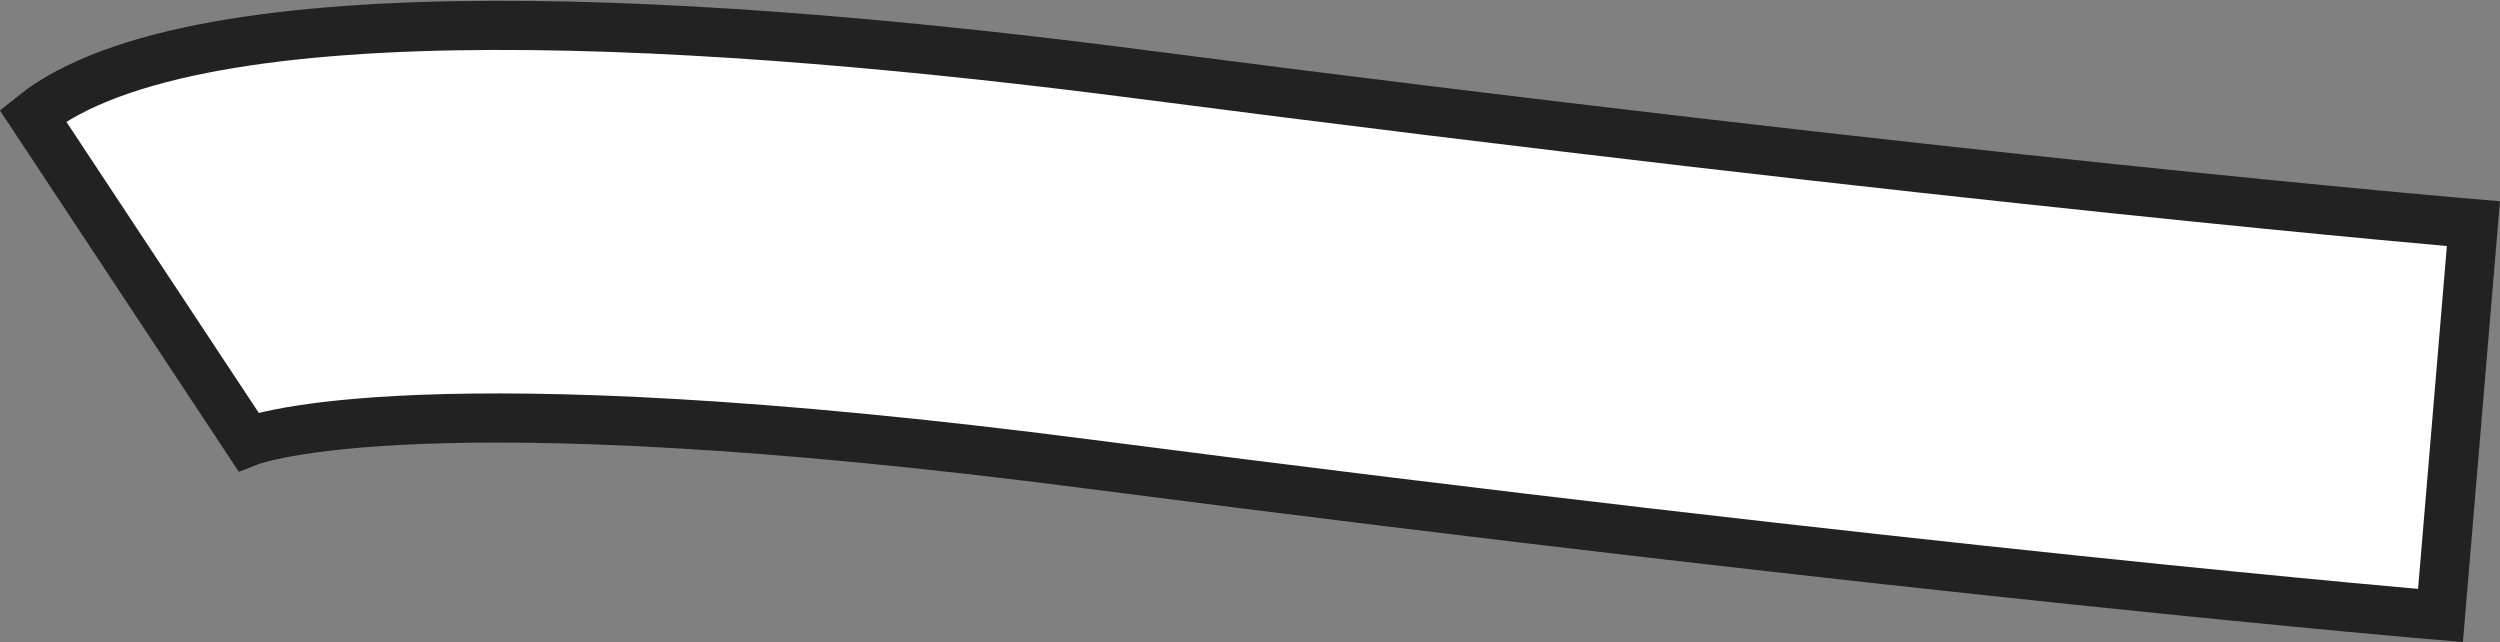
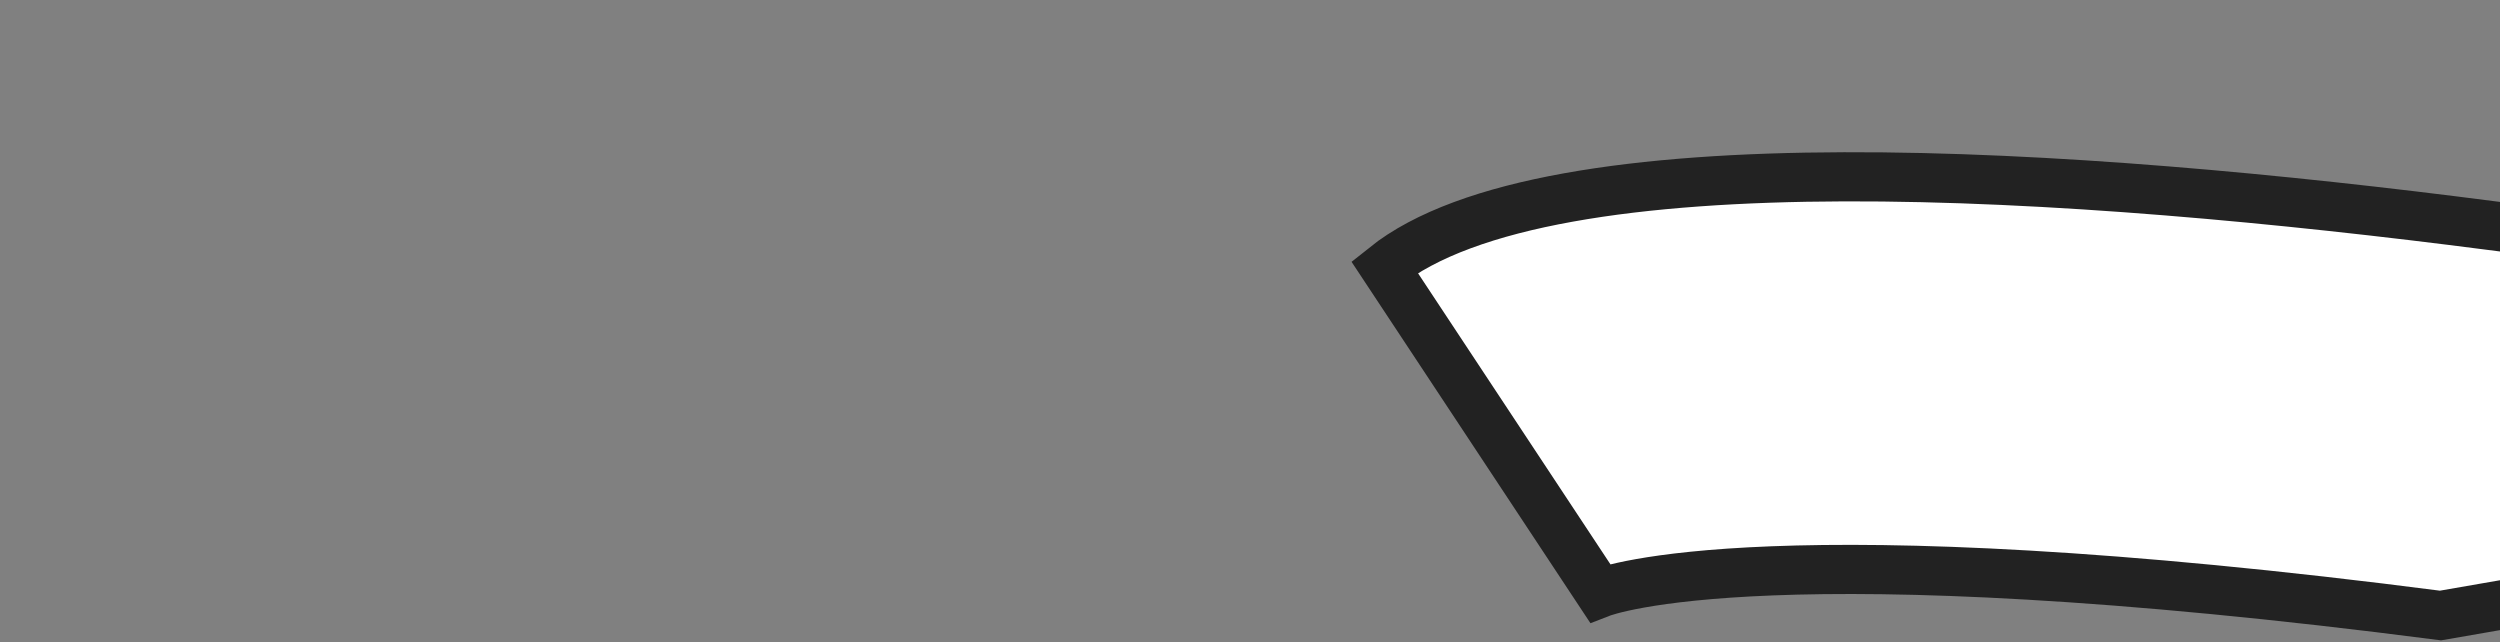
<svg xmlns="http://www.w3.org/2000/svg" width="50.864" height="13.063" viewBox="0 0 50.864 13.063">
  <rect x="0" y="0" width="50.864" height="13.063" fill="#808080" stroke="none" />
-   <path id="パス_11898" data-name="パス 11898" d="M10056.929,567.182s-10.605-.892-27.5-3.081c-13.591-1.762-16.962-.51-17.1-.456l-4.386-6.635c3.344-2.676,14.088-1.936,22.514-.843,16.673,2.161,27.142,3.043,27.142,3.043Z" transform="translate(-10007.276 -554.659)" fill="#fff" stroke="#222" stroke-width="1" />
+   <path id="パス_11898" data-name="パス 11898" d="M10056.929,567.182c-13.591-1.762-16.962-.51-17.1-.456l-4.386-6.635c3.344-2.676,14.088-1.936,22.514-.843,16.673,2.161,27.142,3.043,27.142,3.043Z" transform="translate(-10007.276 -554.659)" fill="#fff" stroke="#222" stroke-width="1" />
</svg>